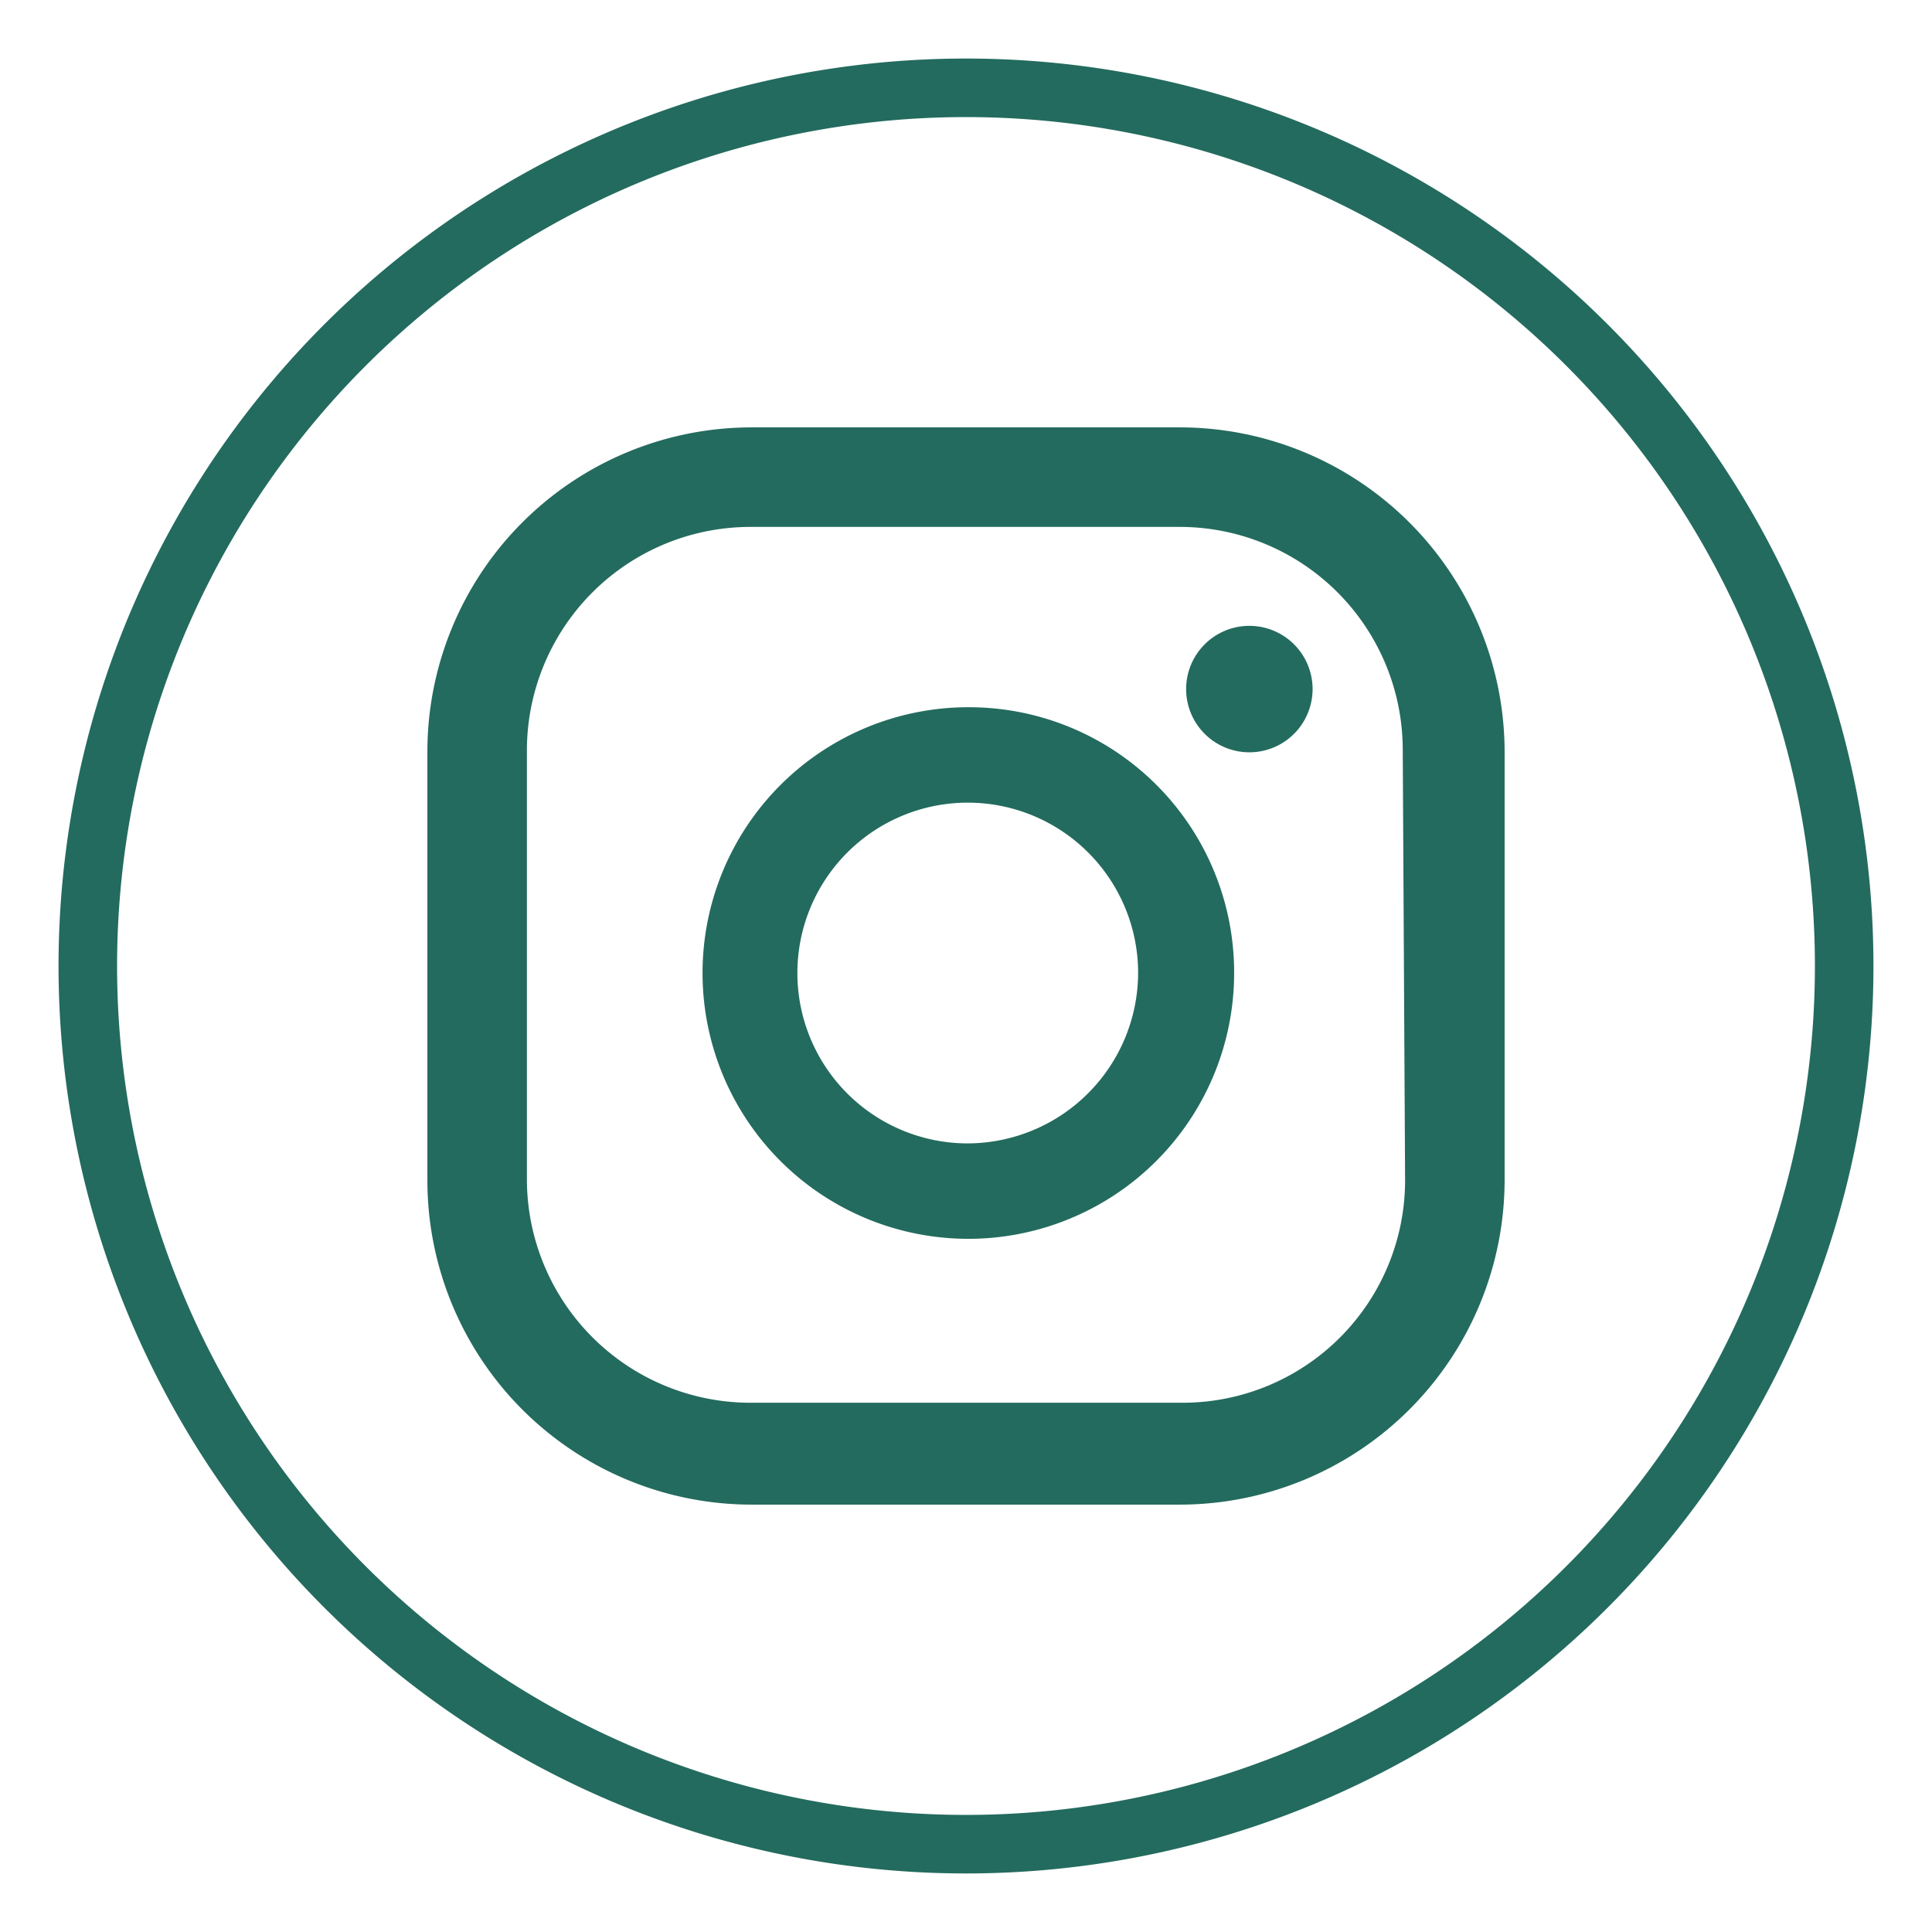
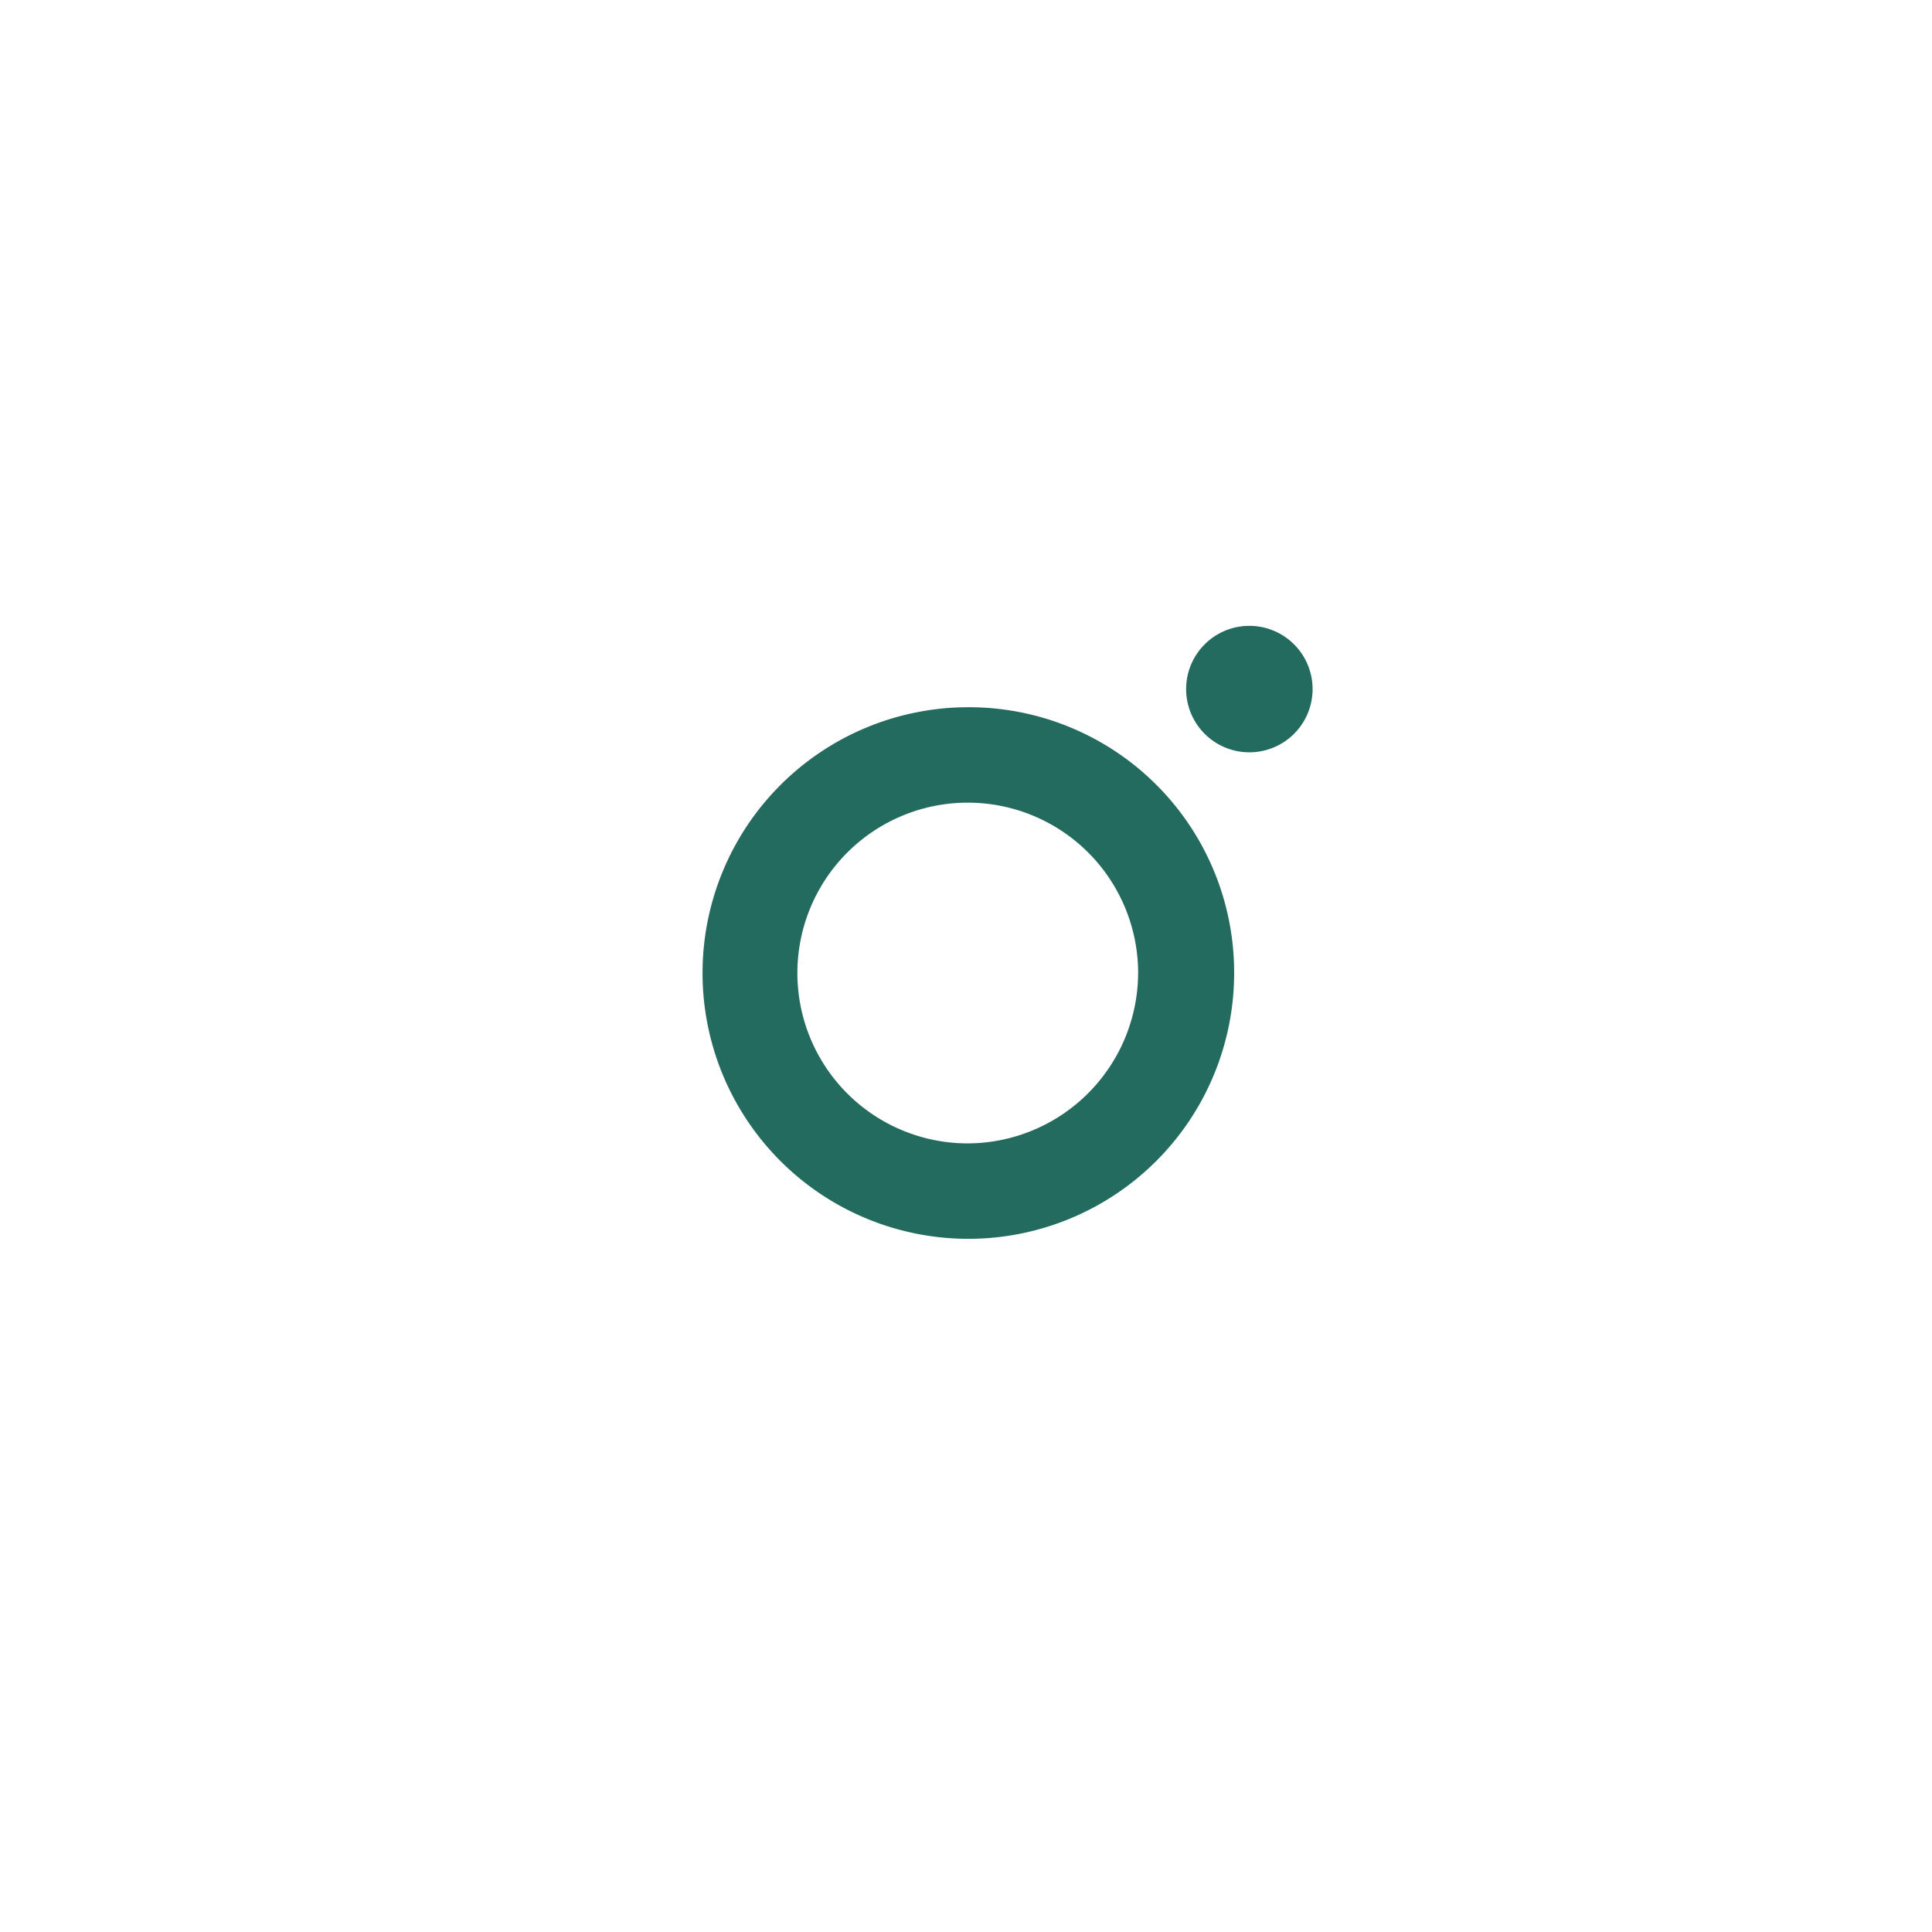
<svg xmlns="http://www.w3.org/2000/svg" id="Layer_1" data-name="Layer 1" viewBox="0 0 33 33">
  <defs>
    <style>.cls-1{fill:#236b5e;}.cls-2{fill:none;stroke:#236b5e;stroke-miterlimit:10;}</style>
  </defs>
  <g id="Group_66728" data-name="Group 66728">
    <g id="Group_14538" data-name="Group 14538">
-       <path id="Path_5462" data-name="Path 5462" class="cls-1" d="M22.42,11.77a1.08,1.08,0,1,1-1.08-1.08h0A1.08,1.08,0,0,1,22.42,11.77Z" />
+       <path id="Path_5462" data-name="Path 5462" class="cls-1" d="M22.42,11.77a1.08,1.08,0,1,1-1.08-1.08A1.08,1.08,0,0,1,22.42,11.77Z" />
      <path id="Path_5463" data-name="Path 5463" class="cls-1" d="M16.53,12.08a4.54,4.54,0,1,0,4.55,4.54A4.53,4.53,0,0,0,16.53,12.08Zm0,7.45a2.91,2.91,0,1,1,2.91-2.91A2.92,2.92,0,0,1,16.53,19.53Z" />
-       <path id="Path_5464" data-name="Path 5464" class="cls-1" d="M20.16,7.3H12.84A5.54,5.54,0,0,0,7.3,12.84v7.32a5.54,5.54,0,0,0,5.54,5.54h7.32a5.55,5.55,0,0,0,5.54-5.54h0V12.84A5.55,5.55,0,0,0,20.16,7.3ZM24,20.16a3.8,3.8,0,0,1-3.8,3.8H12.84A3.82,3.82,0,0,1,9,20.16V12.84A3.82,3.82,0,0,1,12.84,9h7.32a3.81,3.81,0,0,1,3.8,3.8h0Z" />
    </g>
    <g id="Group_14543" data-name="Group 14543">
-       <path id="Path_5467" data-name="Path 5467" class="cls-2" d="M16.5,31.5a15,15,0,1,1,15-15A15,15,0,0,1,16.5,31.5Z" />
-     </g>
+       </g>
  </g>
</svg>